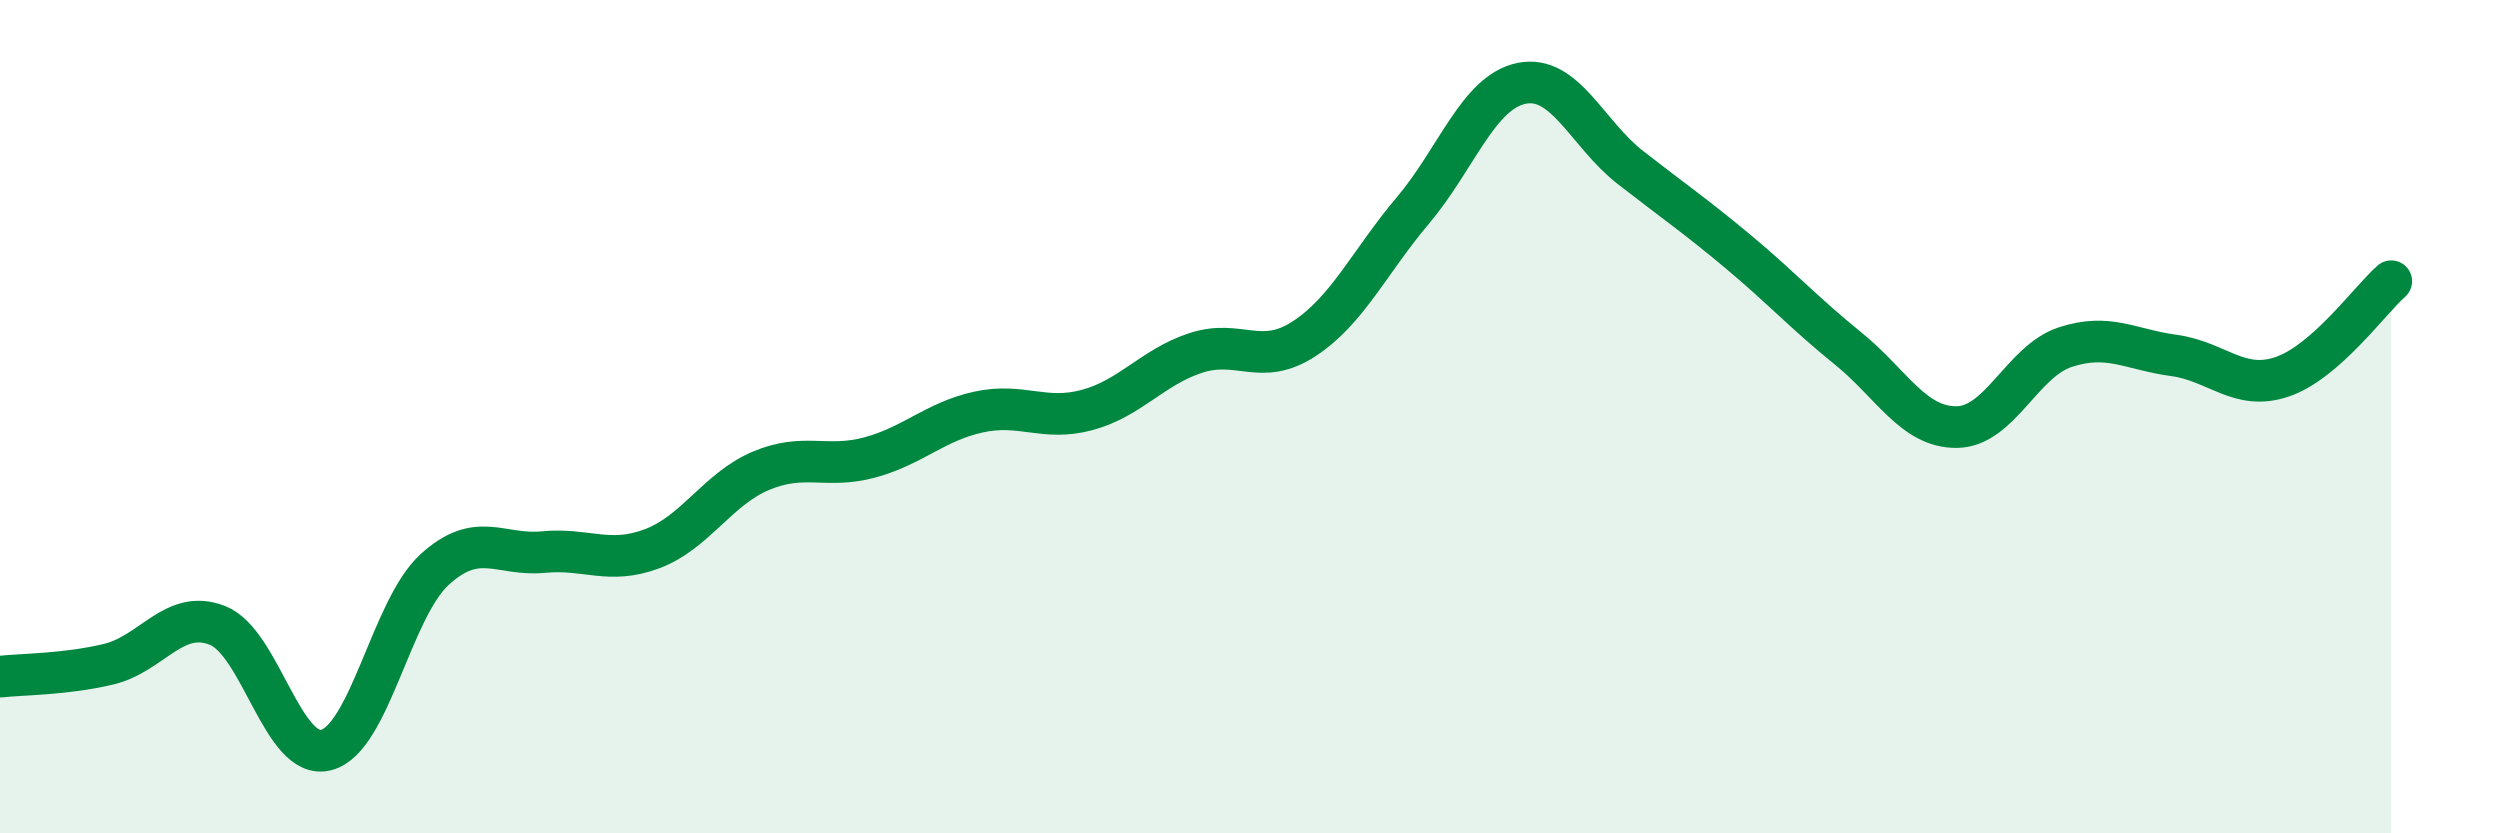
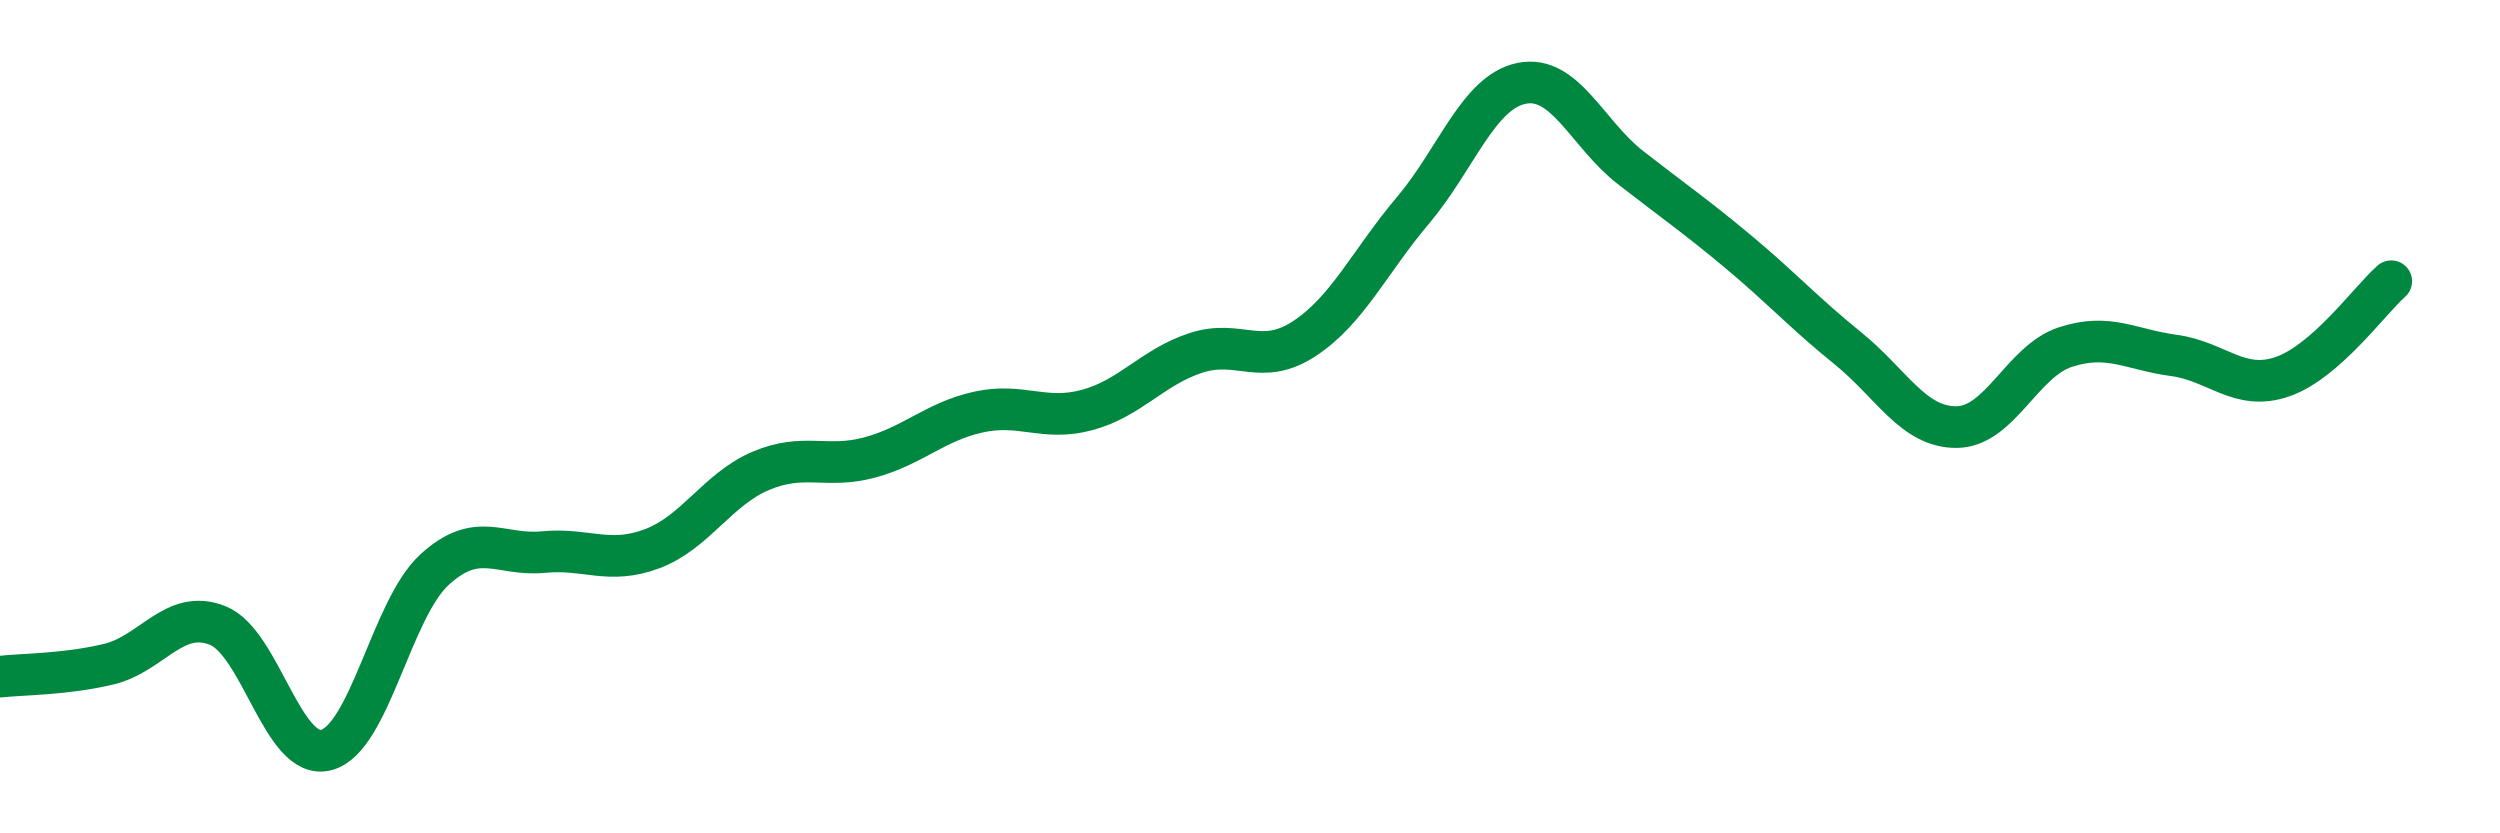
<svg xmlns="http://www.w3.org/2000/svg" width="60" height="20" viewBox="0 0 60 20">
-   <path d="M 0,16.24 C 0.52,16.18 1.57,16.19 2.61,15.94 C 3.65,15.69 4.18,14.6 5.22,15.01 C 6.26,15.42 6.79,18.27 7.83,18 C 8.87,17.73 9.39,14.62 10.43,13.67 C 11.47,12.72 12,13.35 13.04,13.25 C 14.08,13.15 14.61,13.56 15.65,13.17 C 16.69,12.78 17.22,11.74 18.26,11.3 C 19.3,10.86 19.83,11.26 20.87,10.98 C 21.91,10.7 22.44,10.12 23.48,9.89 C 24.52,9.66 25.05,10.12 26.09,9.84 C 27.13,9.56 27.66,8.81 28.7,8.47 C 29.74,8.13 30.26,8.81 31.3,8.13 C 32.34,7.45 32.87,6.28 33.91,5.05 C 34.95,3.82 35.48,2.21 36.52,2 C 37.56,1.79 38.09,3.21 39.13,4.02 C 40.17,4.83 40.7,5.19 41.74,6.06 C 42.78,6.93 43.31,7.52 44.35,8.36 C 45.39,9.2 45.92,10.26 46.96,10.25 C 48,10.24 48.53,8.67 49.57,8.33 C 50.61,7.99 51.13,8.39 52.17,8.53 C 53.21,8.67 53.74,9.4 54.78,9.04 C 55.82,8.68 56.87,7.21 57.39,6.75L57.39 20L0 20Z" fill="#008740" opacity="0.1" stroke-linecap="round" stroke-linejoin="round" />
  <path d="M 0,16.24 C 0.52,16.18 1.57,16.19 2.61,15.94 C 3.65,15.69 4.18,14.6 5.22,15.01 C 6.26,15.42 6.79,18.27 7.83,18 C 8.87,17.73 9.39,14.62 10.43,13.67 C 11.47,12.72 12,13.35 13.04,13.25 C 14.08,13.15 14.61,13.56 15.65,13.17 C 16.69,12.78 17.22,11.74 18.26,11.3 C 19.3,10.86 19.83,11.26 20.87,10.98 C 21.91,10.7 22.44,10.12 23.48,9.89 C 24.52,9.66 25.05,10.12 26.09,9.84 C 27.13,9.56 27.66,8.81 28.7,8.47 C 29.74,8.13 30.26,8.81 31.3,8.13 C 32.34,7.45 32.87,6.28 33.91,5.05 C 34.95,3.82 35.48,2.21 36.52,2 C 37.56,1.79 38.09,3.21 39.13,4.02 C 40.17,4.83 40.7,5.19 41.74,6.06 C 42.78,6.93 43.31,7.52 44.35,8.36 C 45.39,9.2 45.92,10.26 46.96,10.25 C 48,10.24 48.53,8.67 49.57,8.33 C 50.61,7.99 51.13,8.39 52.17,8.53 C 53.21,8.67 53.74,9.4 54.78,9.04 C 55.82,8.68 56.87,7.21 57.39,6.75" stroke="#008740" stroke-width="1" fill="none" stroke-linecap="round" stroke-linejoin="round" />
</svg>